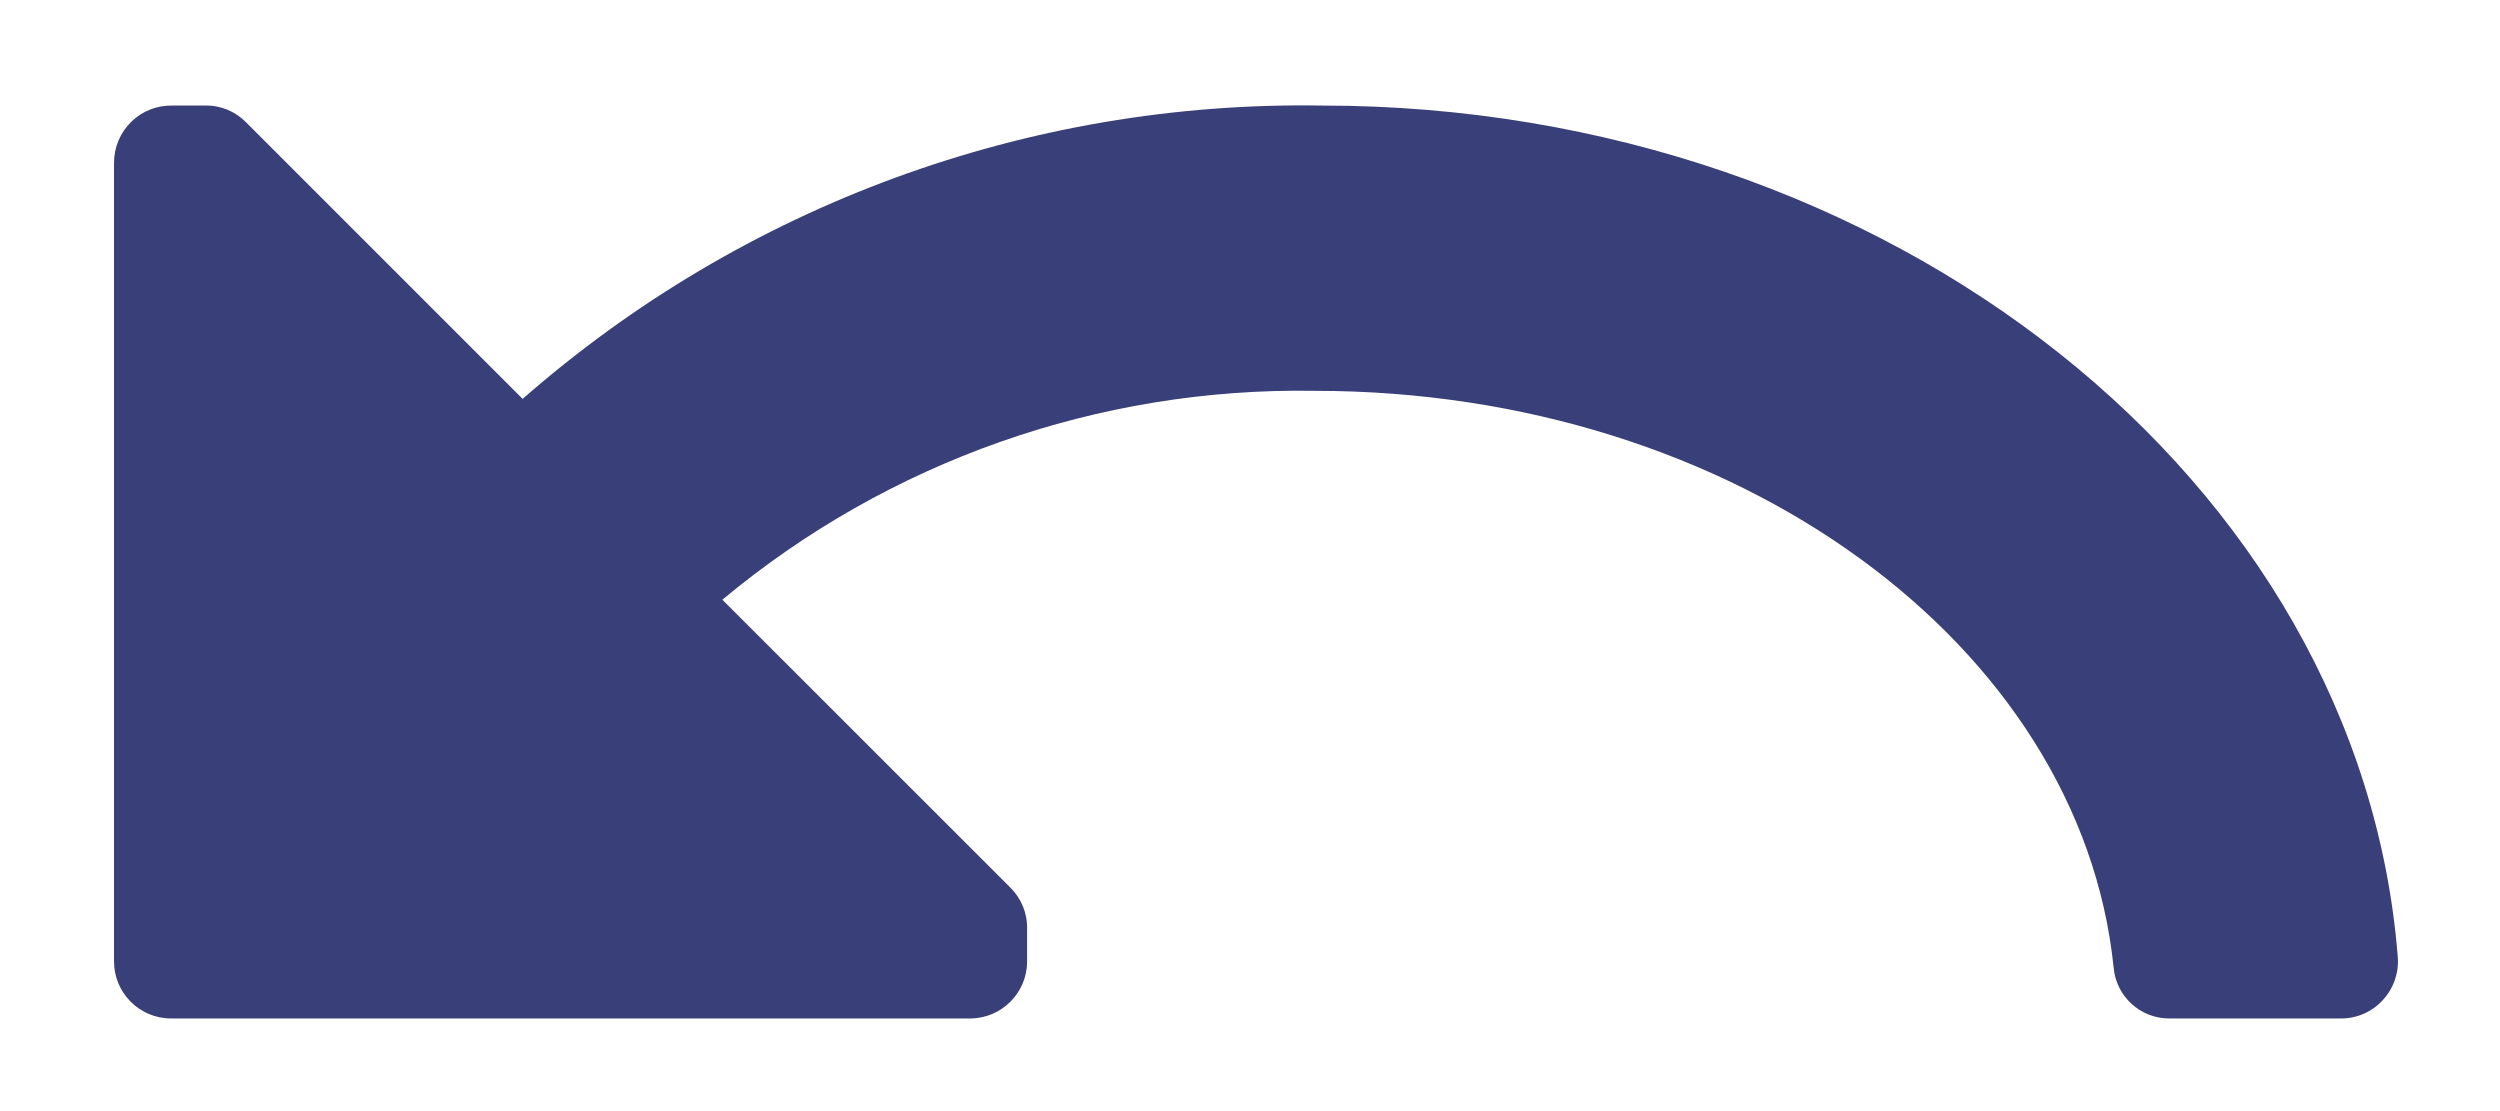
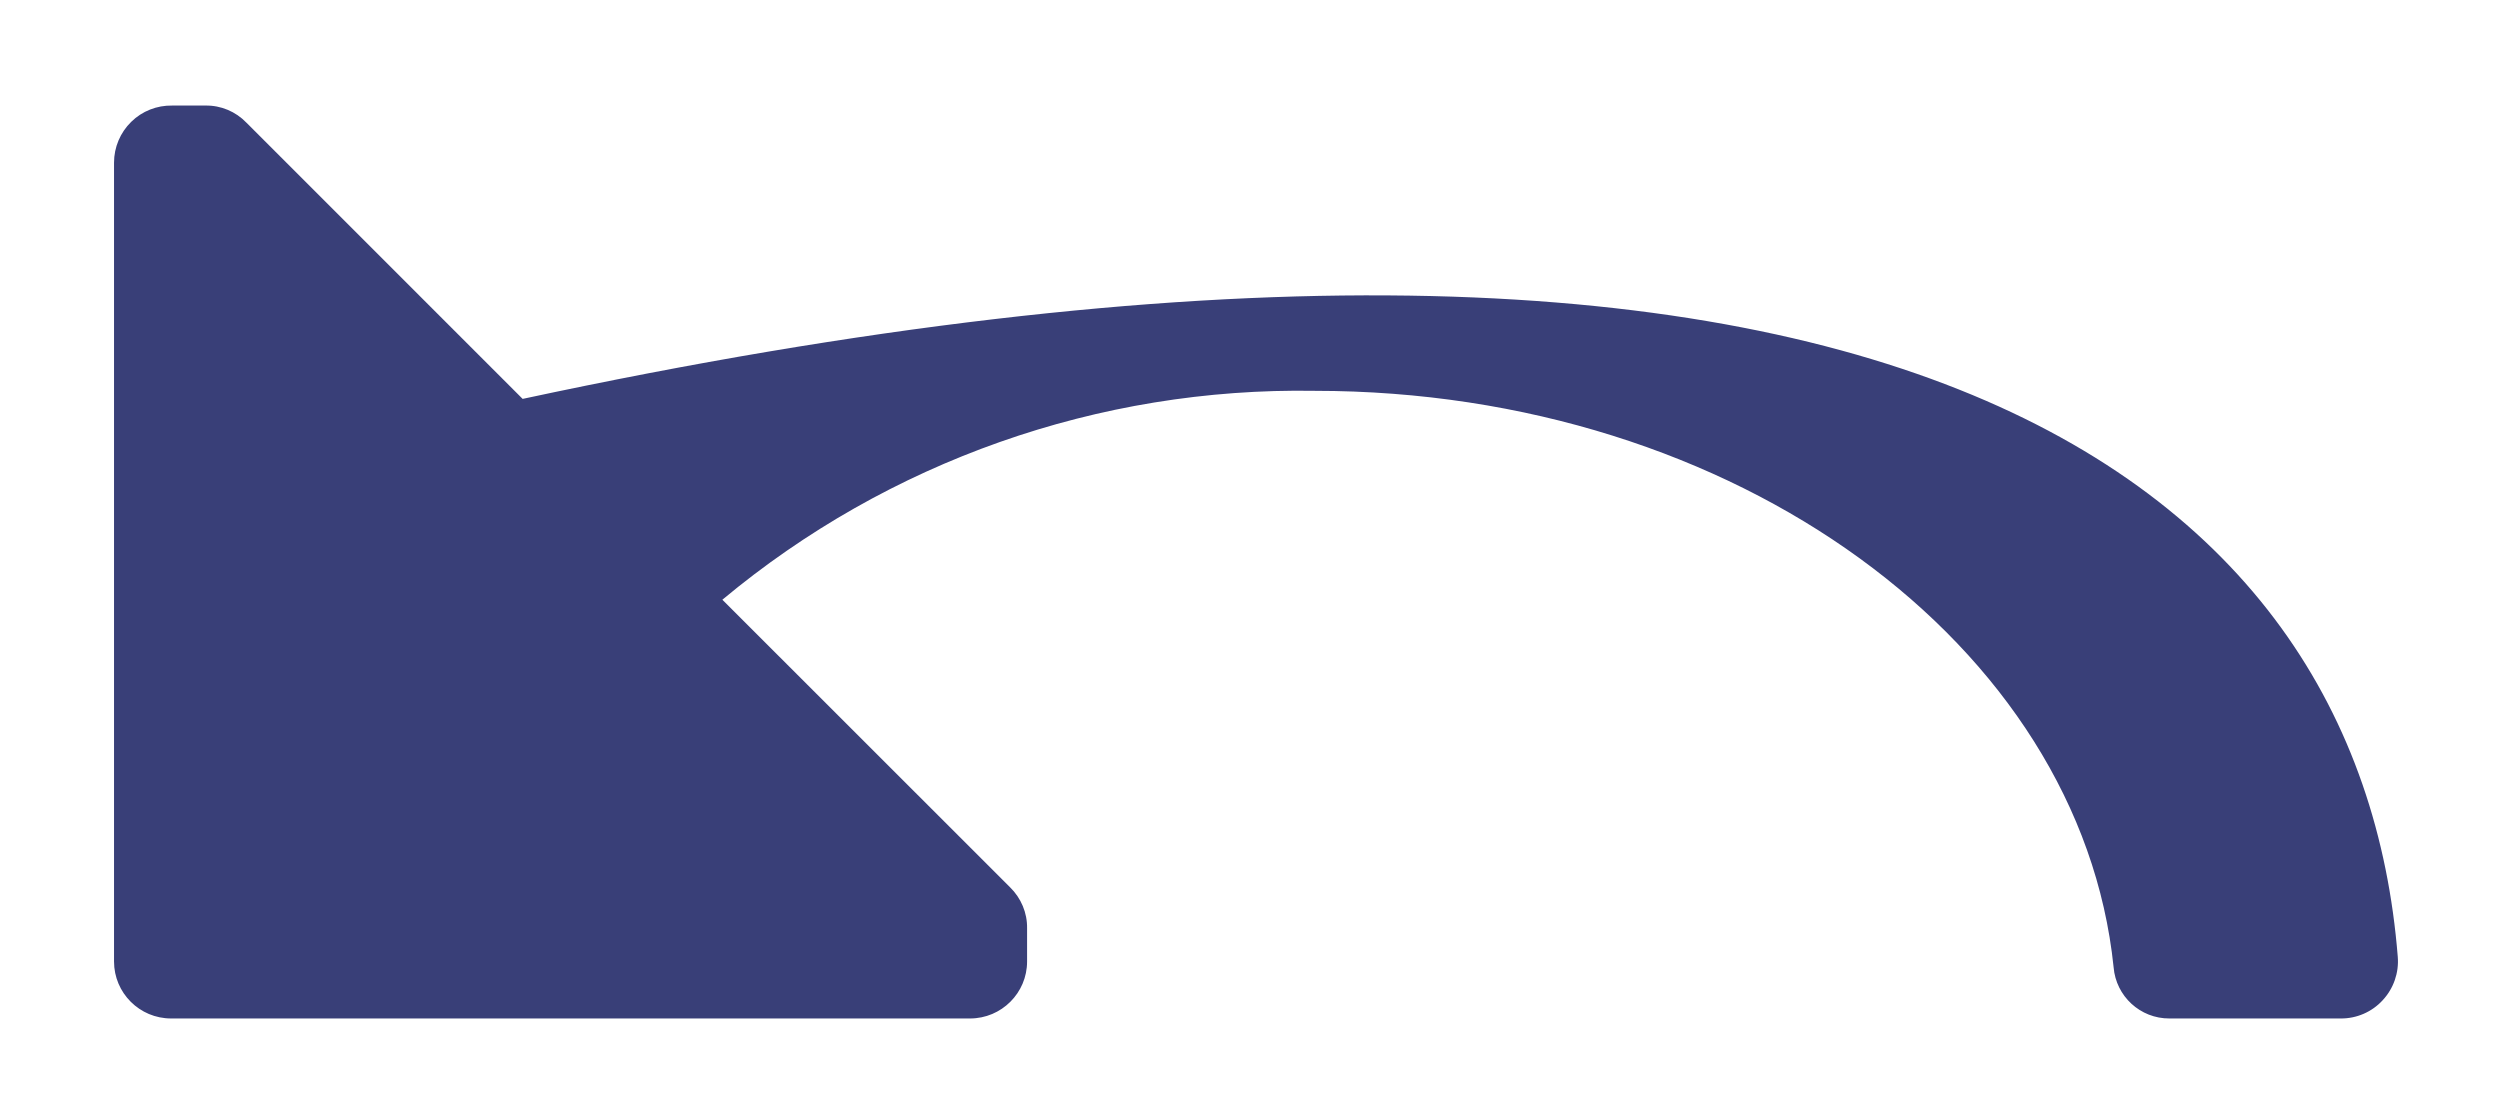
<svg xmlns="http://www.w3.org/2000/svg" width="18" height="8" viewBox="0 0 18 8" fill="none">
-   <path d="M17.264 6.89C17.273 7.004 17.234 7.117 17.155 7.202C17.078 7.286 16.968 7.334 16.853 7.333H15.62C15.41 7.334 15.235 7.173 15.218 6.964C14.979 4.646 12.498 2.814 9.466 2.814C7.91 2.788 6.396 3.322 5.201 4.318L7.272 6.388C7.352 6.466 7.397 6.573 7.395 6.684V6.923C7.395 7.149 7.211 7.333 6.984 7.333H1.232C1.005 7.333 0.821 7.149 0.821 6.923V1.171C0.821 1.06 0.866 0.954 0.945 0.877C1.023 0.8 1.13 0.758 1.24 0.76H1.479C1.59 0.758 1.697 0.803 1.774 0.883L3.763 2.872C5.352 1.479 7.402 0.726 9.515 0.76C13.607 0.76 16.992 3.463 17.264 6.89Z" fill="#393F78" />
+   <path d="M17.264 6.89C17.273 7.004 17.234 7.117 17.155 7.202C17.078 7.286 16.968 7.334 16.853 7.333H15.62C15.41 7.334 15.235 7.173 15.218 6.964C14.979 4.646 12.498 2.814 9.466 2.814C7.91 2.788 6.396 3.322 5.201 4.318L7.272 6.388C7.352 6.466 7.397 6.573 7.395 6.684V6.923C7.395 7.149 7.211 7.333 6.984 7.333H1.232C1.005 7.333 0.821 7.149 0.821 6.923V1.171C0.821 1.06 0.866 0.954 0.945 0.877C1.023 0.8 1.13 0.758 1.24 0.76H1.479C1.59 0.758 1.697 0.803 1.774 0.883L3.763 2.872C13.607 0.76 16.992 3.463 17.264 6.89Z" fill="#393F78" />
</svg>